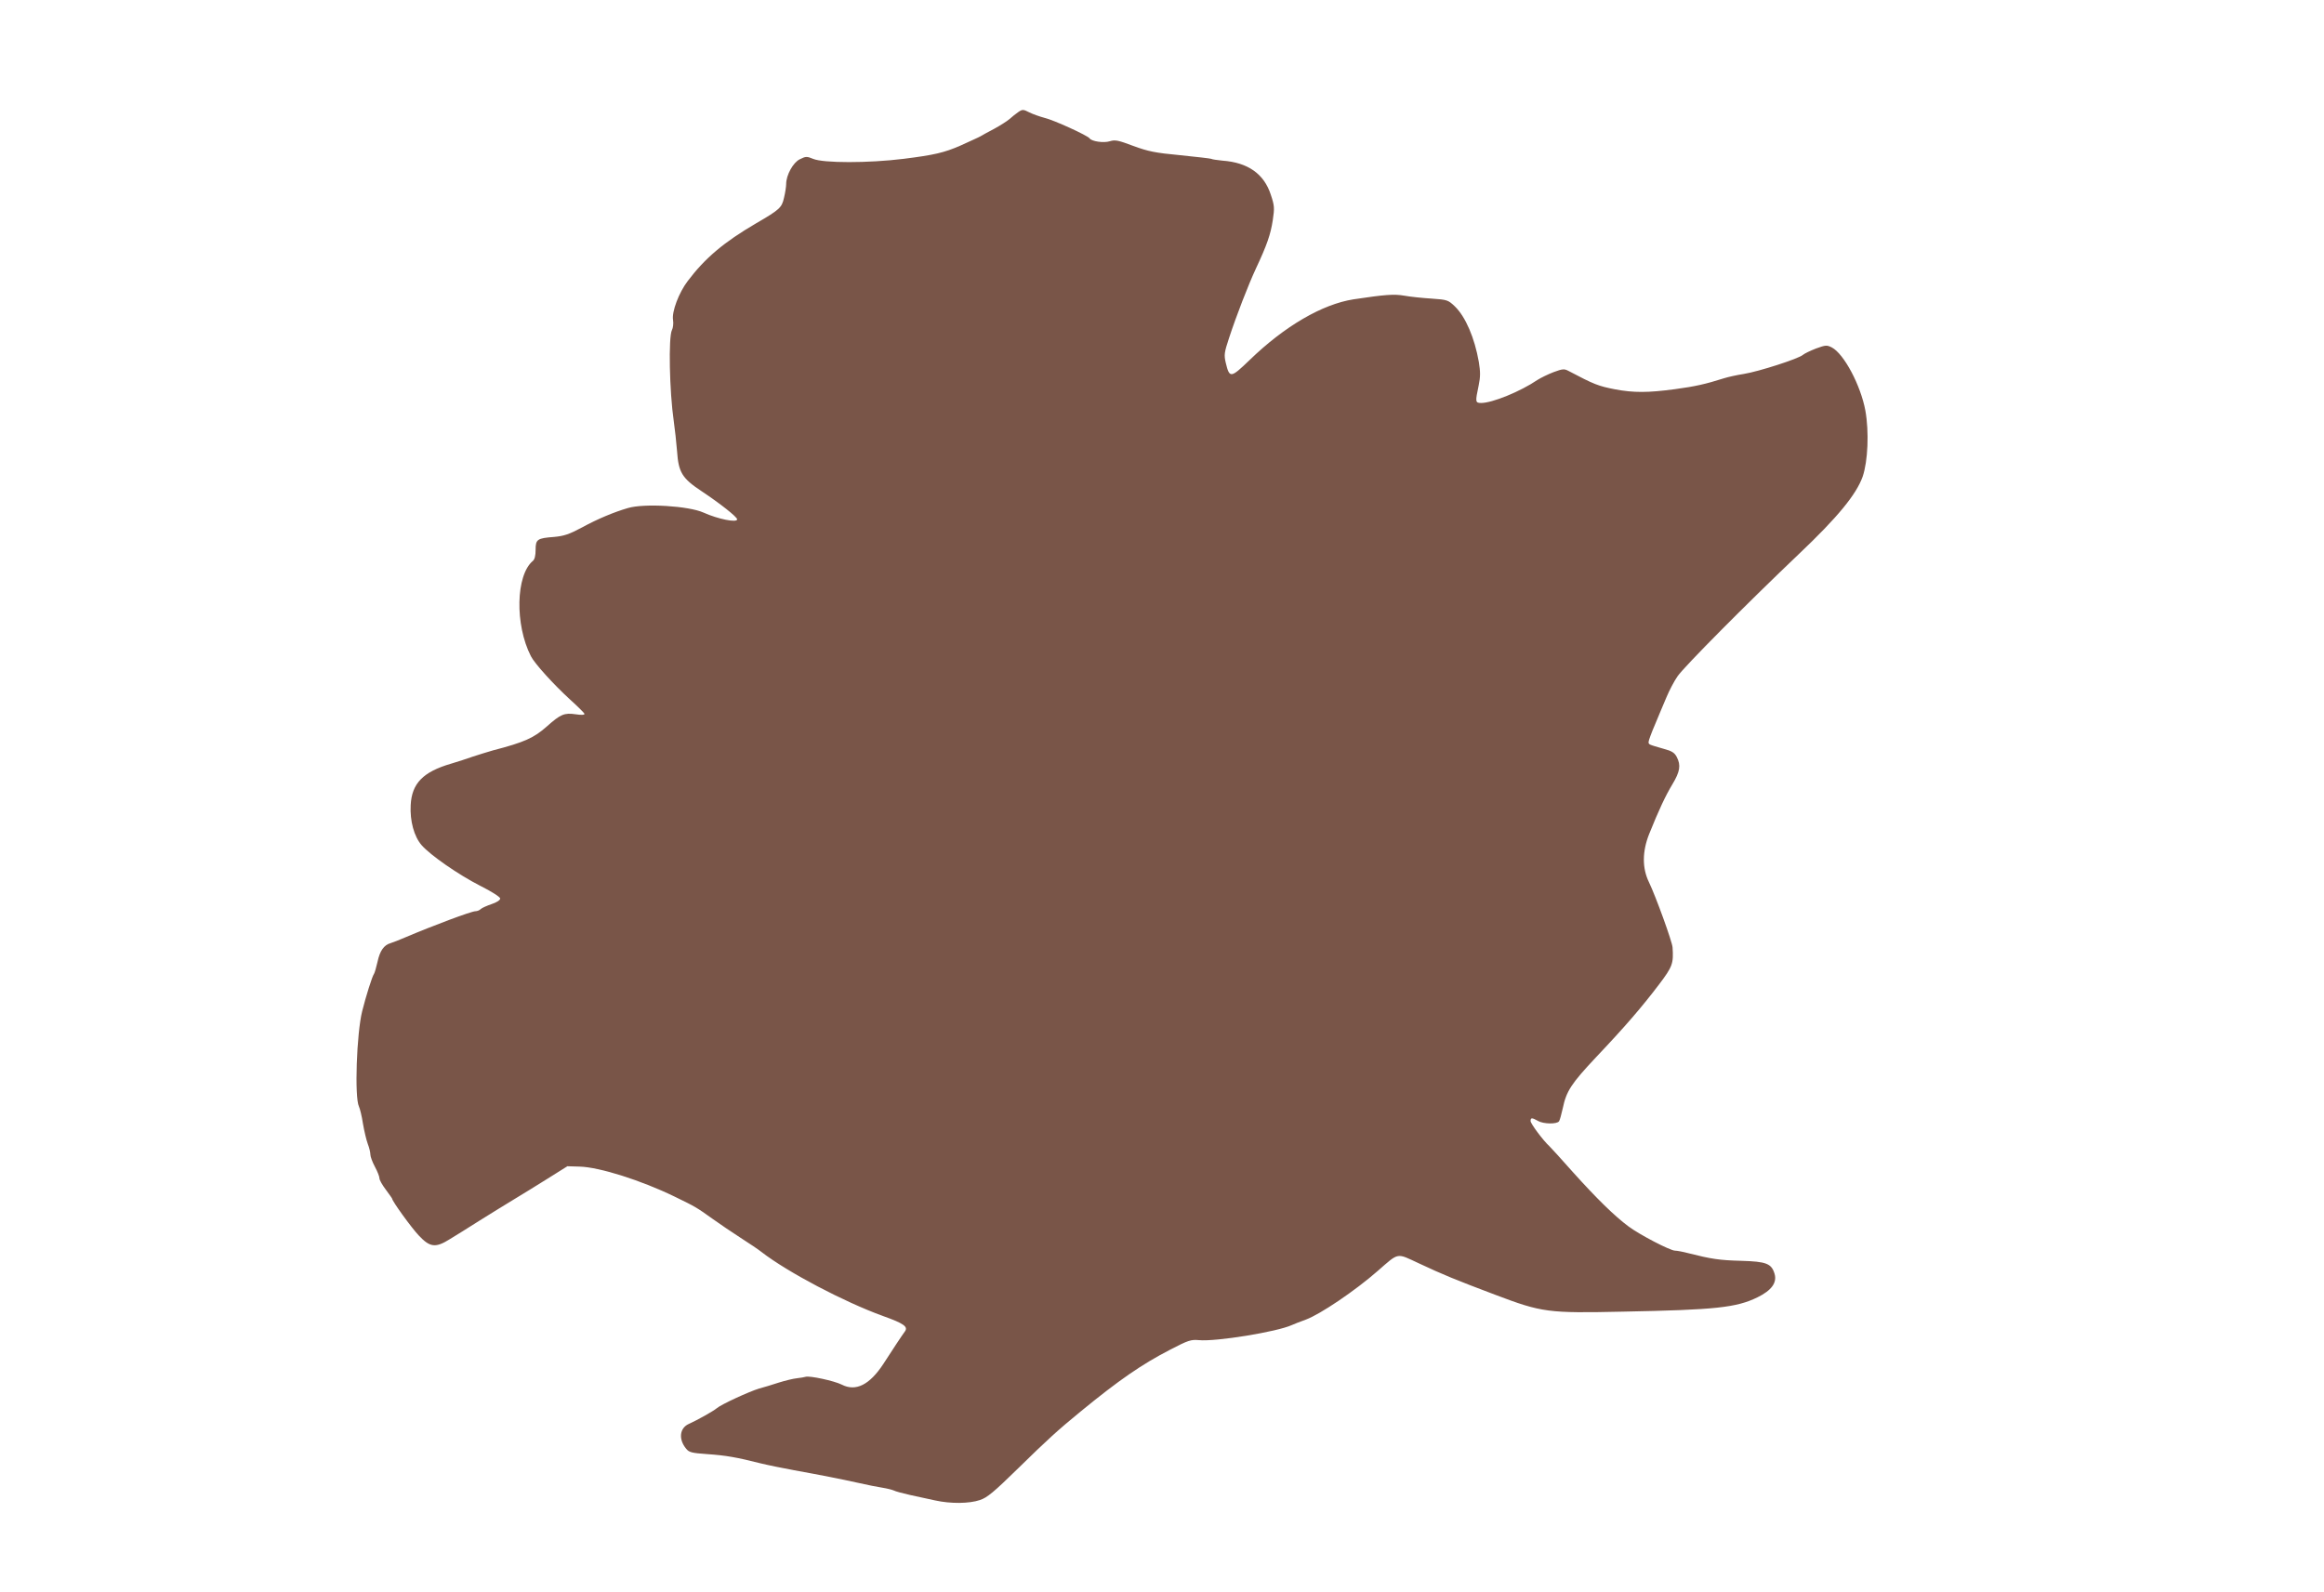
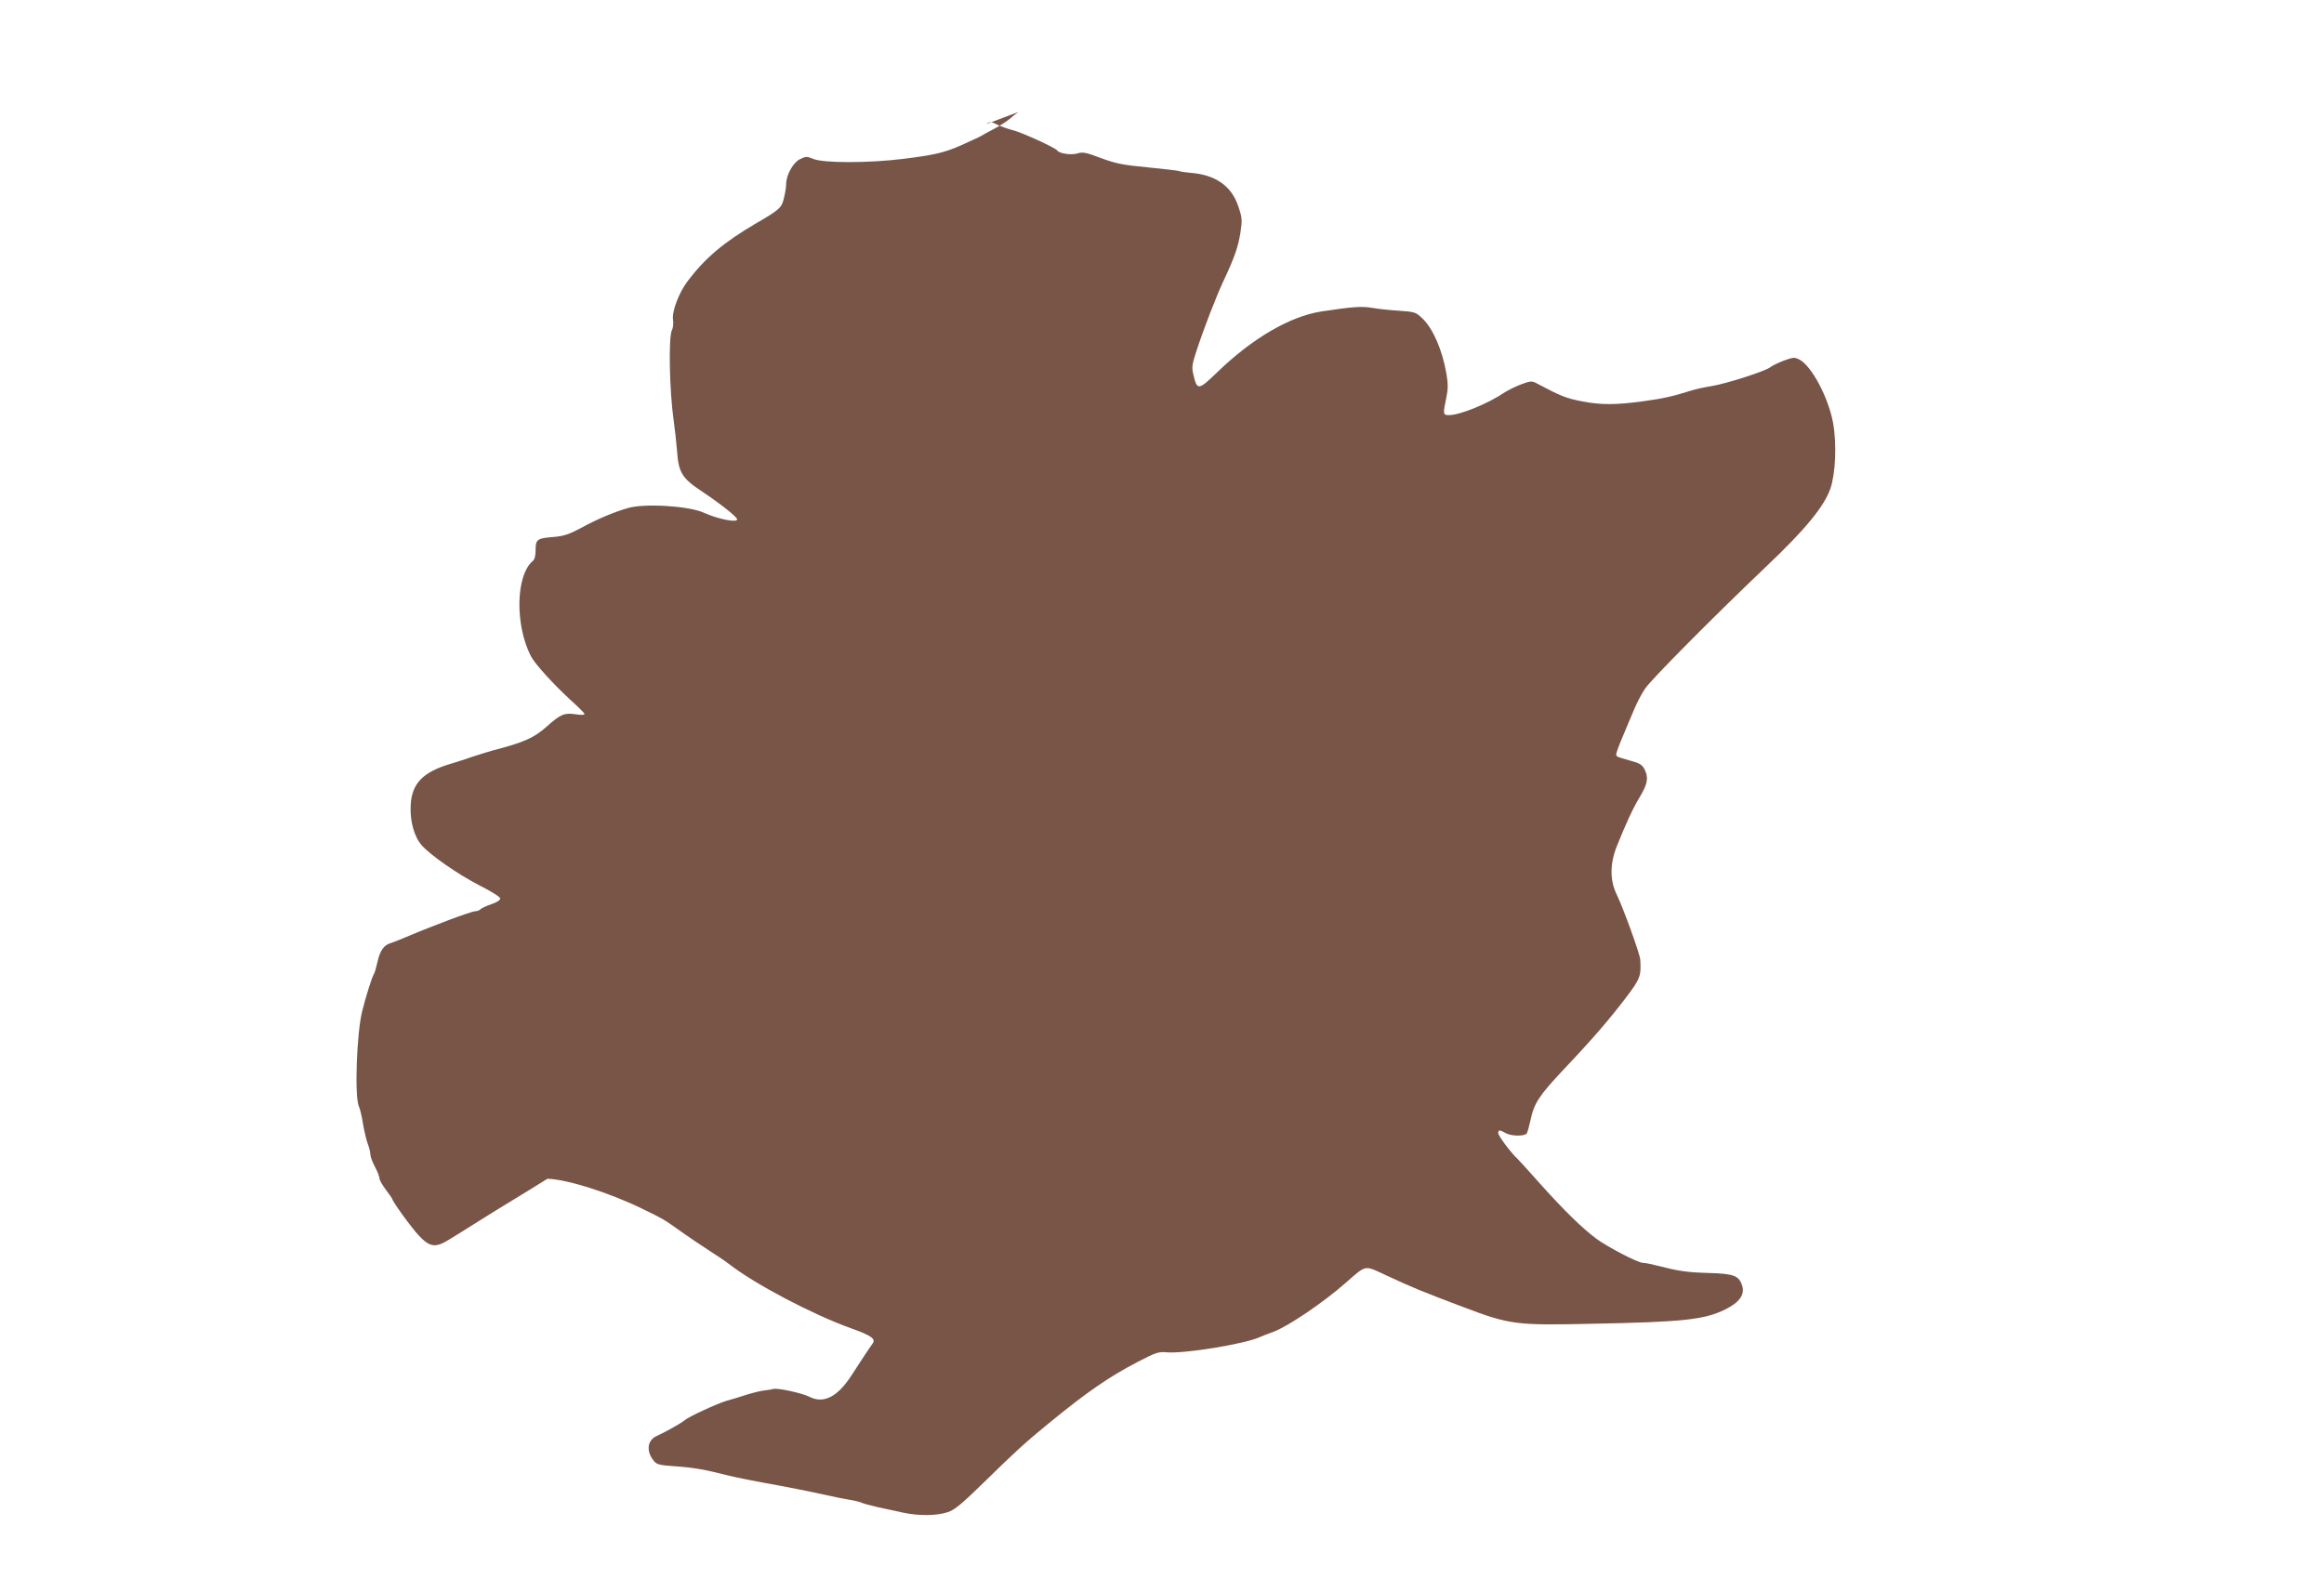
<svg xmlns="http://www.w3.org/2000/svg" version="1.0" width="1280pt" height="877pt" viewBox="0 0 1280 877" preserveAspectRatio="xMidYMid meet">
  <g transform="translate(0,877) scale(0.1,-0.1)" fill="#795548" stroke="none">
-     <path d="M5609 8153 c-13 -9 -35 -26 -49 -39 -14 -12 -52 -36 -85 -54 -33 -17 -67 -36 -75 -41 -8 -5 -58 -27 -110 -51 -89 -39 -145 -52 -313 -73 -193 -24 -443 -24 -499 0 -34 14 -40 14 -72 -2 -37 -17 -76 -87 -76 -137 0 -13 -5 -48 -12 -76 -12 -54 -24 -65 -153 -140 -178 -104 -282 -192 -377 -318 -49 -64 -89 -170 -81 -215 3 -19 0 -44 -6 -55 -20 -38 -14 -338 10 -503 6 -41 14 -115 18 -164 8 -118 28 -150 135 -221 101 -67 196 -142 196 -155 0 -20 -105 1 -185 37 -82 37 -327 52 -417 25 -76 -22 -169 -61 -251 -106 -73 -39 -101 -48 -155 -53 -93 -7 -102 -13 -102 -71 0 -31 -5 -53 -15 -61 -94 -78 -100 -351 -11 -525 20 -40 125 -156 217 -240 41 -37 76 -72 78 -77 2 -7 -16 -8 -49 -3 -62 9 -83 0 -158 -67 -71 -63 -123 -87 -297 -132 -27 -8 -77 -23 -110 -34 -33 -12 -87 -29 -120 -39 -155 -45 -217 -109 -223 -228 -5 -88 19 -174 60 -221 49 -56 202 -162 321 -223 66 -33 112 -63 112 -71 0 -9 -20 -22 -48 -31 -26 -9 -53 -21 -59 -27 -7 -7 -20 -12 -29 -12 -23 0 -236 -80 -389 -145 -30 -13 -66 -27 -79 -31 -36 -10 -59 -42 -72 -104 -7 -30 -15 -59 -19 -65 -10 -13 -45 -125 -65 -205 -31 -123 -43 -476 -18 -526 5 -10 16 -53 22 -94 7 -41 19 -92 27 -113 8 -20 14 -47 14 -58 0 -11 11 -41 25 -67 14 -26 25 -54 25 -64 0 -9 16 -37 35 -62 19 -26 35 -48 35 -50 0 -13 106 -160 147 -203 61 -65 92 -69 170 -20 29 17 103 64 165 103 62 39 147 91 188 116 41 25 125 76 185 114 l110 69 68 -2 c109 -3 339 -76 522 -165 117 -57 119 -58 210 -123 38 -27 108 -75 155 -105 47 -30 99 -65 115 -78 142 -110 453 -274 668 -352 115 -41 140 -59 121 -85 -13 -17 -77 -114 -118 -178 -76 -116 -152 -155 -230 -115 -42 21 -177 50 -199 43 -7 -2 -28 -6 -48 -8 -20 -2 -65 -13 -100 -24 -35 -12 -84 -26 -109 -33 -53 -16 -208 -87 -232 -108 -19 -16 -106 -65 -155 -87 -50 -23 -57 -84 -14 -136 16 -20 30 -24 117 -30 101 -7 160 -17 294 -51 41 -10 125 -27 185 -38 144 -26 251 -47 355 -70 47 -11 105 -22 130 -26 25 -4 53 -11 62 -15 9 -5 50 -16 90 -25 40 -9 102 -22 138 -30 86 -19 188 -18 247 2 40 13 77 44 213 177 154 151 217 209 342 311 210 172 335 259 494 341 98 51 114 56 157 52 96 -9 431 46 512 83 11 5 46 19 77 30 79 29 273 160 397 269 118 103 101 99 226 41 132 -62 200 -90 420 -173 259 -98 290 -102 705 -93 511 10 623 22 740 79 77 38 108 80 94 129 -17 57 -45 68 -184 72 -119 3 -165 10 -291 42 -30 8 -63 14 -73 14 -27 0 -194 87 -256 133 -78 58 -175 153 -309 302 -64 72 -121 135 -127 140 -35 32 -104 125 -104 139 0 19 7 20 40 1 31 -18 106 -19 117 -2 4 6 13 38 20 70 20 96 46 136 184 283 162 171 252 276 347 401 74 98 80 115 74 204 -2 31 -92 280 -130 359 -38 78 -37 169 1 265 54 134 89 209 128 274 42 70 48 105 24 151 -12 23 -27 33 -73 45 -83 24 -82 23 -82 38 0 7 16 51 36 97 19 47 48 114 63 150 15 36 42 88 61 115 36 52 377 396 668 673 214 203 316 328 351 426 29 85 36 246 15 364 -26 140 -118 313 -185 348 -28 14 -34 13 -87 -6 -31 -12 -64 -28 -72 -35 -23 -21 -244 -92 -325 -105 -39 -6 -88 -17 -110 -24 -101 -32 -158 -45 -270 -60 -149 -20 -228 -20 -329 -1 -93 18 -116 27 -258 102 -23 12 -32 11 -81 -7 -31 -12 -70 -31 -89 -43 -94 -64 -249 -127 -310 -127 -33 0 -33 6 -14 96 10 48 10 75 1 130 -23 132 -73 249 -132 306 -37 35 -41 37 -128 43 -49 3 -117 10 -150 16 -58 10 -106 6 -280 -20 -172 -27 -379 -147 -573 -335 -104 -100 -110 -101 -131 -14 -10 43 -8 56 18 135 41 125 107 295 148 383 61 130 81 188 93 266 10 68 10 80 -11 142 -37 114 -126 177 -266 187 -30 3 -58 7 -62 10 -5 2 -81 11 -171 20 -139 13 -176 21 -258 51 -82 31 -100 35 -129 26 -34 -11 -101 -1 -112 16 -10 15 -197 101 -249 113 -26 7 -63 20 -83 30 -33 17 -38 17 -60 2z" />
+     <path d="M5609 8153 c-13 -9 -35 -26 -49 -39 -14 -12 -52 -36 -85 -54 -33 -17 -67 -36 -75 -41 -8 -5 -58 -27 -110 -51 -89 -39 -145 -52 -313 -73 -193 -24 -443 -24 -499 0 -34 14 -40 14 -72 -2 -37 -17 -76 -87 -76 -137 0 -13 -5 -48 -12 -76 -12 -54 -24 -65 -153 -140 -178 -104 -282 -192 -377 -318 -49 -64 -89 -170 -81 -215 3 -19 0 -44 -6 -55 -20 -38 -14 -338 10 -503 6 -41 14 -115 18 -164 8 -118 28 -150 135 -221 101 -67 196 -142 196 -155 0 -20 -105 1 -185 37 -82 37 -327 52 -417 25 -76 -22 -169 -61 -251 -106 -73 -39 -101 -48 -155 -53 -93 -7 -102 -13 -102 -71 0 -31 -5 -53 -15 -61 -94 -78 -100 -351 -11 -525 20 -40 125 -156 217 -240 41 -37 76 -72 78 -77 2 -7 -16 -8 -49 -3 -62 9 -83 0 -158 -67 -71 -63 -123 -87 -297 -132 -27 -8 -77 -23 -110 -34 -33 -12 -87 -29 -120 -39 -155 -45 -217 -109 -223 -228 -5 -88 19 -174 60 -221 49 -56 202 -162 321 -223 66 -33 112 -63 112 -71 0 -9 -20 -22 -48 -31 -26 -9 -53 -21 -59 -27 -7 -7 -20 -12 -29 -12 -23 0 -236 -80 -389 -145 -30 -13 -66 -27 -79 -31 -36 -10 -59 -42 -72 -104 -7 -30 -15 -59 -19 -65 -10 -13 -45 -125 -65 -205 -31 -123 -43 -476 -18 -526 5 -10 16 -53 22 -94 7 -41 19 -92 27 -113 8 -20 14 -47 14 -58 0 -11 11 -41 25 -67 14 -26 25 -54 25 -64 0 -9 16 -37 35 -62 19 -26 35 -48 35 -50 0 -13 106 -160 147 -203 61 -65 92 -69 170 -20 29 17 103 64 165 103 62 39 147 91 188 116 41 25 125 76 185 114 c109 -3 339 -76 522 -165 117 -57 119 -58 210 -123 38 -27 108 -75 155 -105 47 -30 99 -65 115 -78 142 -110 453 -274 668 -352 115 -41 140 -59 121 -85 -13 -17 -77 -114 -118 -178 -76 -116 -152 -155 -230 -115 -42 21 -177 50 -199 43 -7 -2 -28 -6 -48 -8 -20 -2 -65 -13 -100 -24 -35 -12 -84 -26 -109 -33 -53 -16 -208 -87 -232 -108 -19 -16 -106 -65 -155 -87 -50 -23 -57 -84 -14 -136 16 -20 30 -24 117 -30 101 -7 160 -17 294 -51 41 -10 125 -27 185 -38 144 -26 251 -47 355 -70 47 -11 105 -22 130 -26 25 -4 53 -11 62 -15 9 -5 50 -16 90 -25 40 -9 102 -22 138 -30 86 -19 188 -18 247 2 40 13 77 44 213 177 154 151 217 209 342 311 210 172 335 259 494 341 98 51 114 56 157 52 96 -9 431 46 512 83 11 5 46 19 77 30 79 29 273 160 397 269 118 103 101 99 226 41 132 -62 200 -90 420 -173 259 -98 290 -102 705 -93 511 10 623 22 740 79 77 38 108 80 94 129 -17 57 -45 68 -184 72 -119 3 -165 10 -291 42 -30 8 -63 14 -73 14 -27 0 -194 87 -256 133 -78 58 -175 153 -309 302 -64 72 -121 135 -127 140 -35 32 -104 125 -104 139 0 19 7 20 40 1 31 -18 106 -19 117 -2 4 6 13 38 20 70 20 96 46 136 184 283 162 171 252 276 347 401 74 98 80 115 74 204 -2 31 -92 280 -130 359 -38 78 -37 169 1 265 54 134 89 209 128 274 42 70 48 105 24 151 -12 23 -27 33 -73 45 -83 24 -82 23 -82 38 0 7 16 51 36 97 19 47 48 114 63 150 15 36 42 88 61 115 36 52 377 396 668 673 214 203 316 328 351 426 29 85 36 246 15 364 -26 140 -118 313 -185 348 -28 14 -34 13 -87 -6 -31 -12 -64 -28 -72 -35 -23 -21 -244 -92 -325 -105 -39 -6 -88 -17 -110 -24 -101 -32 -158 -45 -270 -60 -149 -20 -228 -20 -329 -1 -93 18 -116 27 -258 102 -23 12 -32 11 -81 -7 -31 -12 -70 -31 -89 -43 -94 -64 -249 -127 -310 -127 -33 0 -33 6 -14 96 10 48 10 75 1 130 -23 132 -73 249 -132 306 -37 35 -41 37 -128 43 -49 3 -117 10 -150 16 -58 10 -106 6 -280 -20 -172 -27 -379 -147 -573 -335 -104 -100 -110 -101 -131 -14 -10 43 -8 56 18 135 41 125 107 295 148 383 61 130 81 188 93 266 10 68 10 80 -11 142 -37 114 -126 177 -266 187 -30 3 -58 7 -62 10 -5 2 -81 11 -171 20 -139 13 -176 21 -258 51 -82 31 -100 35 -129 26 -34 -11 -101 -1 -112 16 -10 15 -197 101 -249 113 -26 7 -63 20 -83 30 -33 17 -38 17 -60 2z" />
  </g>
</svg>